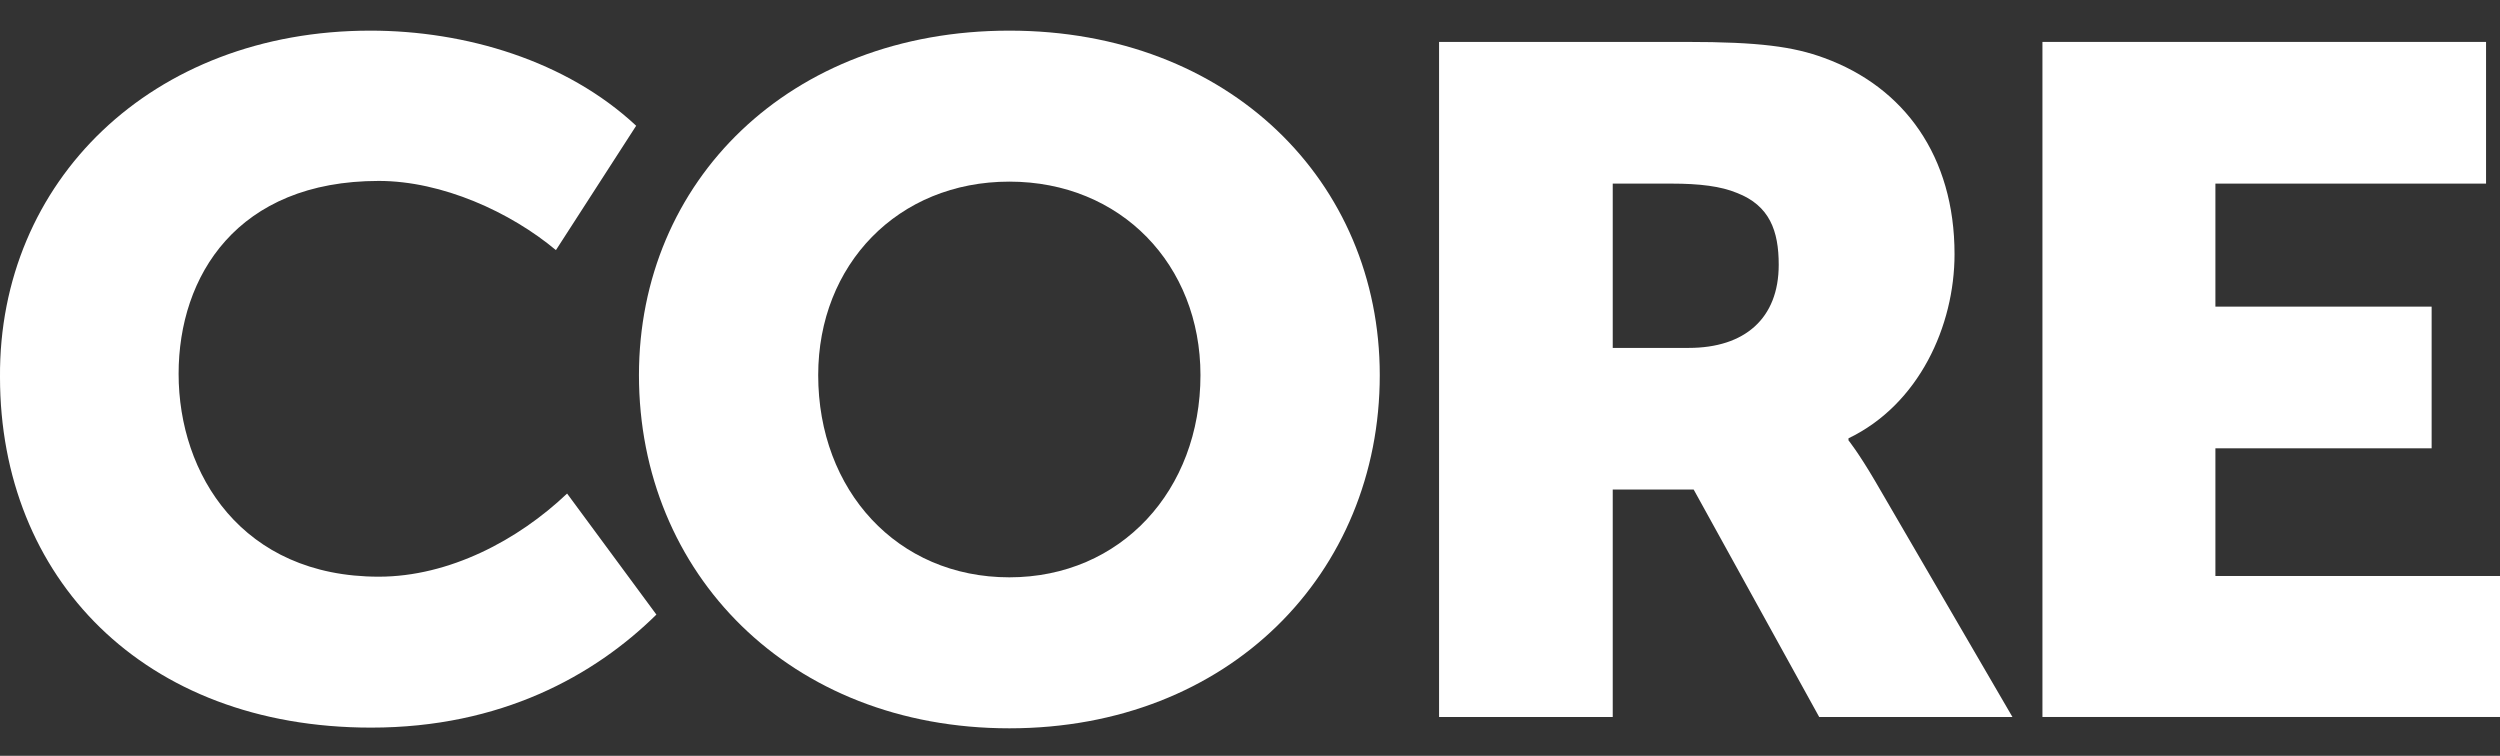
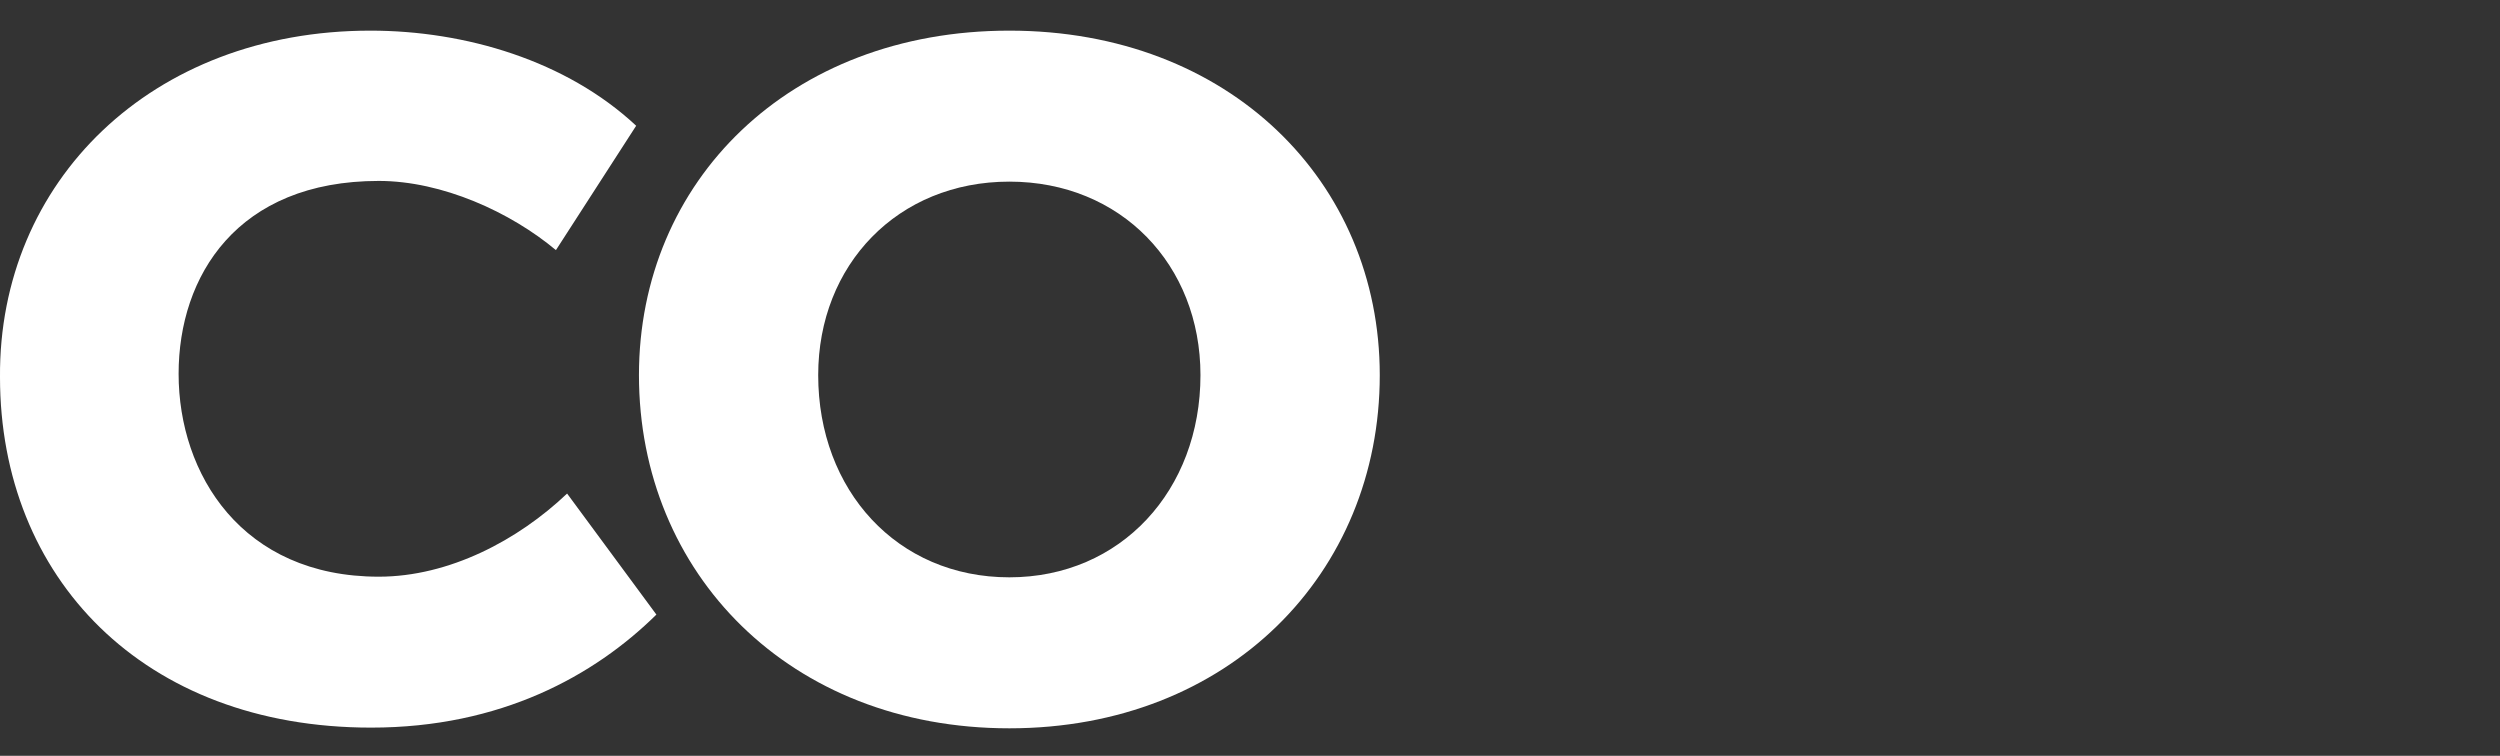
<svg xmlns="http://www.w3.org/2000/svg" width="43" height="13" viewBox="0 0 43 13" fill="none">
  <rect x="0" y="0" width="43" height="13" fill="#333333" stroke="none" />
  <path d="M6.371 0.527C8.003 0.527 9.742 1.042 10.942 2.163L9.562 4.302C8.783 3.65 7.607 3.112 6.515 3.112C4.079 3.112 3.072 4.748 3.072 6.43C3.072 8.157 4.163 9.919 6.515 9.919C7.727 9.919 8.914 9.289 9.754 8.489L11.29 10.571C10.222 11.623 8.615 12.515 6.383 12.515C2.46 12.515 0 9.93 0 6.487C-0.024 3.124 2.604 0.527 6.371 0.527Z" fill="white" />
  <path d="M17.361 0.527C21.14 0.527 23.732 3.124 23.732 6.452C23.732 9.861 21.14 12.527 17.361 12.527C13.582 12.527 10.99 9.861 10.99 6.452C10.99 3.124 13.57 0.527 17.361 0.527ZM17.361 9.93C19.28 9.93 20.648 8.432 20.648 6.452C20.648 4.554 19.28 3.124 17.361 3.124C15.441 3.124 14.073 4.554 14.073 6.452C14.073 8.432 15.429 9.93 17.361 9.93Z" fill="white" />
-   <path d="M24.764 0.721H29.011C30.258 0.721 30.846 0.802 31.374 0.996C32.754 1.499 33.618 2.689 33.618 4.371C33.618 5.606 33.006 6.956 31.794 7.539V7.574C31.794 7.574 31.962 7.78 32.25 8.271L34.614 12.332H31.29L29.131 8.42H27.739V12.332H24.752V0.721H24.764ZM29.047 5.984C30.006 5.984 30.594 5.48 30.594 4.554C30.594 3.97 30.438 3.536 29.875 3.318C29.599 3.204 29.239 3.158 28.747 3.158H27.739V5.984H29.047Z" fill="white" />
-   <path d="M35.13 0.721H42.76V3.158H38.105V5.274H41.824V7.711H38.105V9.907H43V12.332H35.13V0.721Z" fill="white" />
</svg>